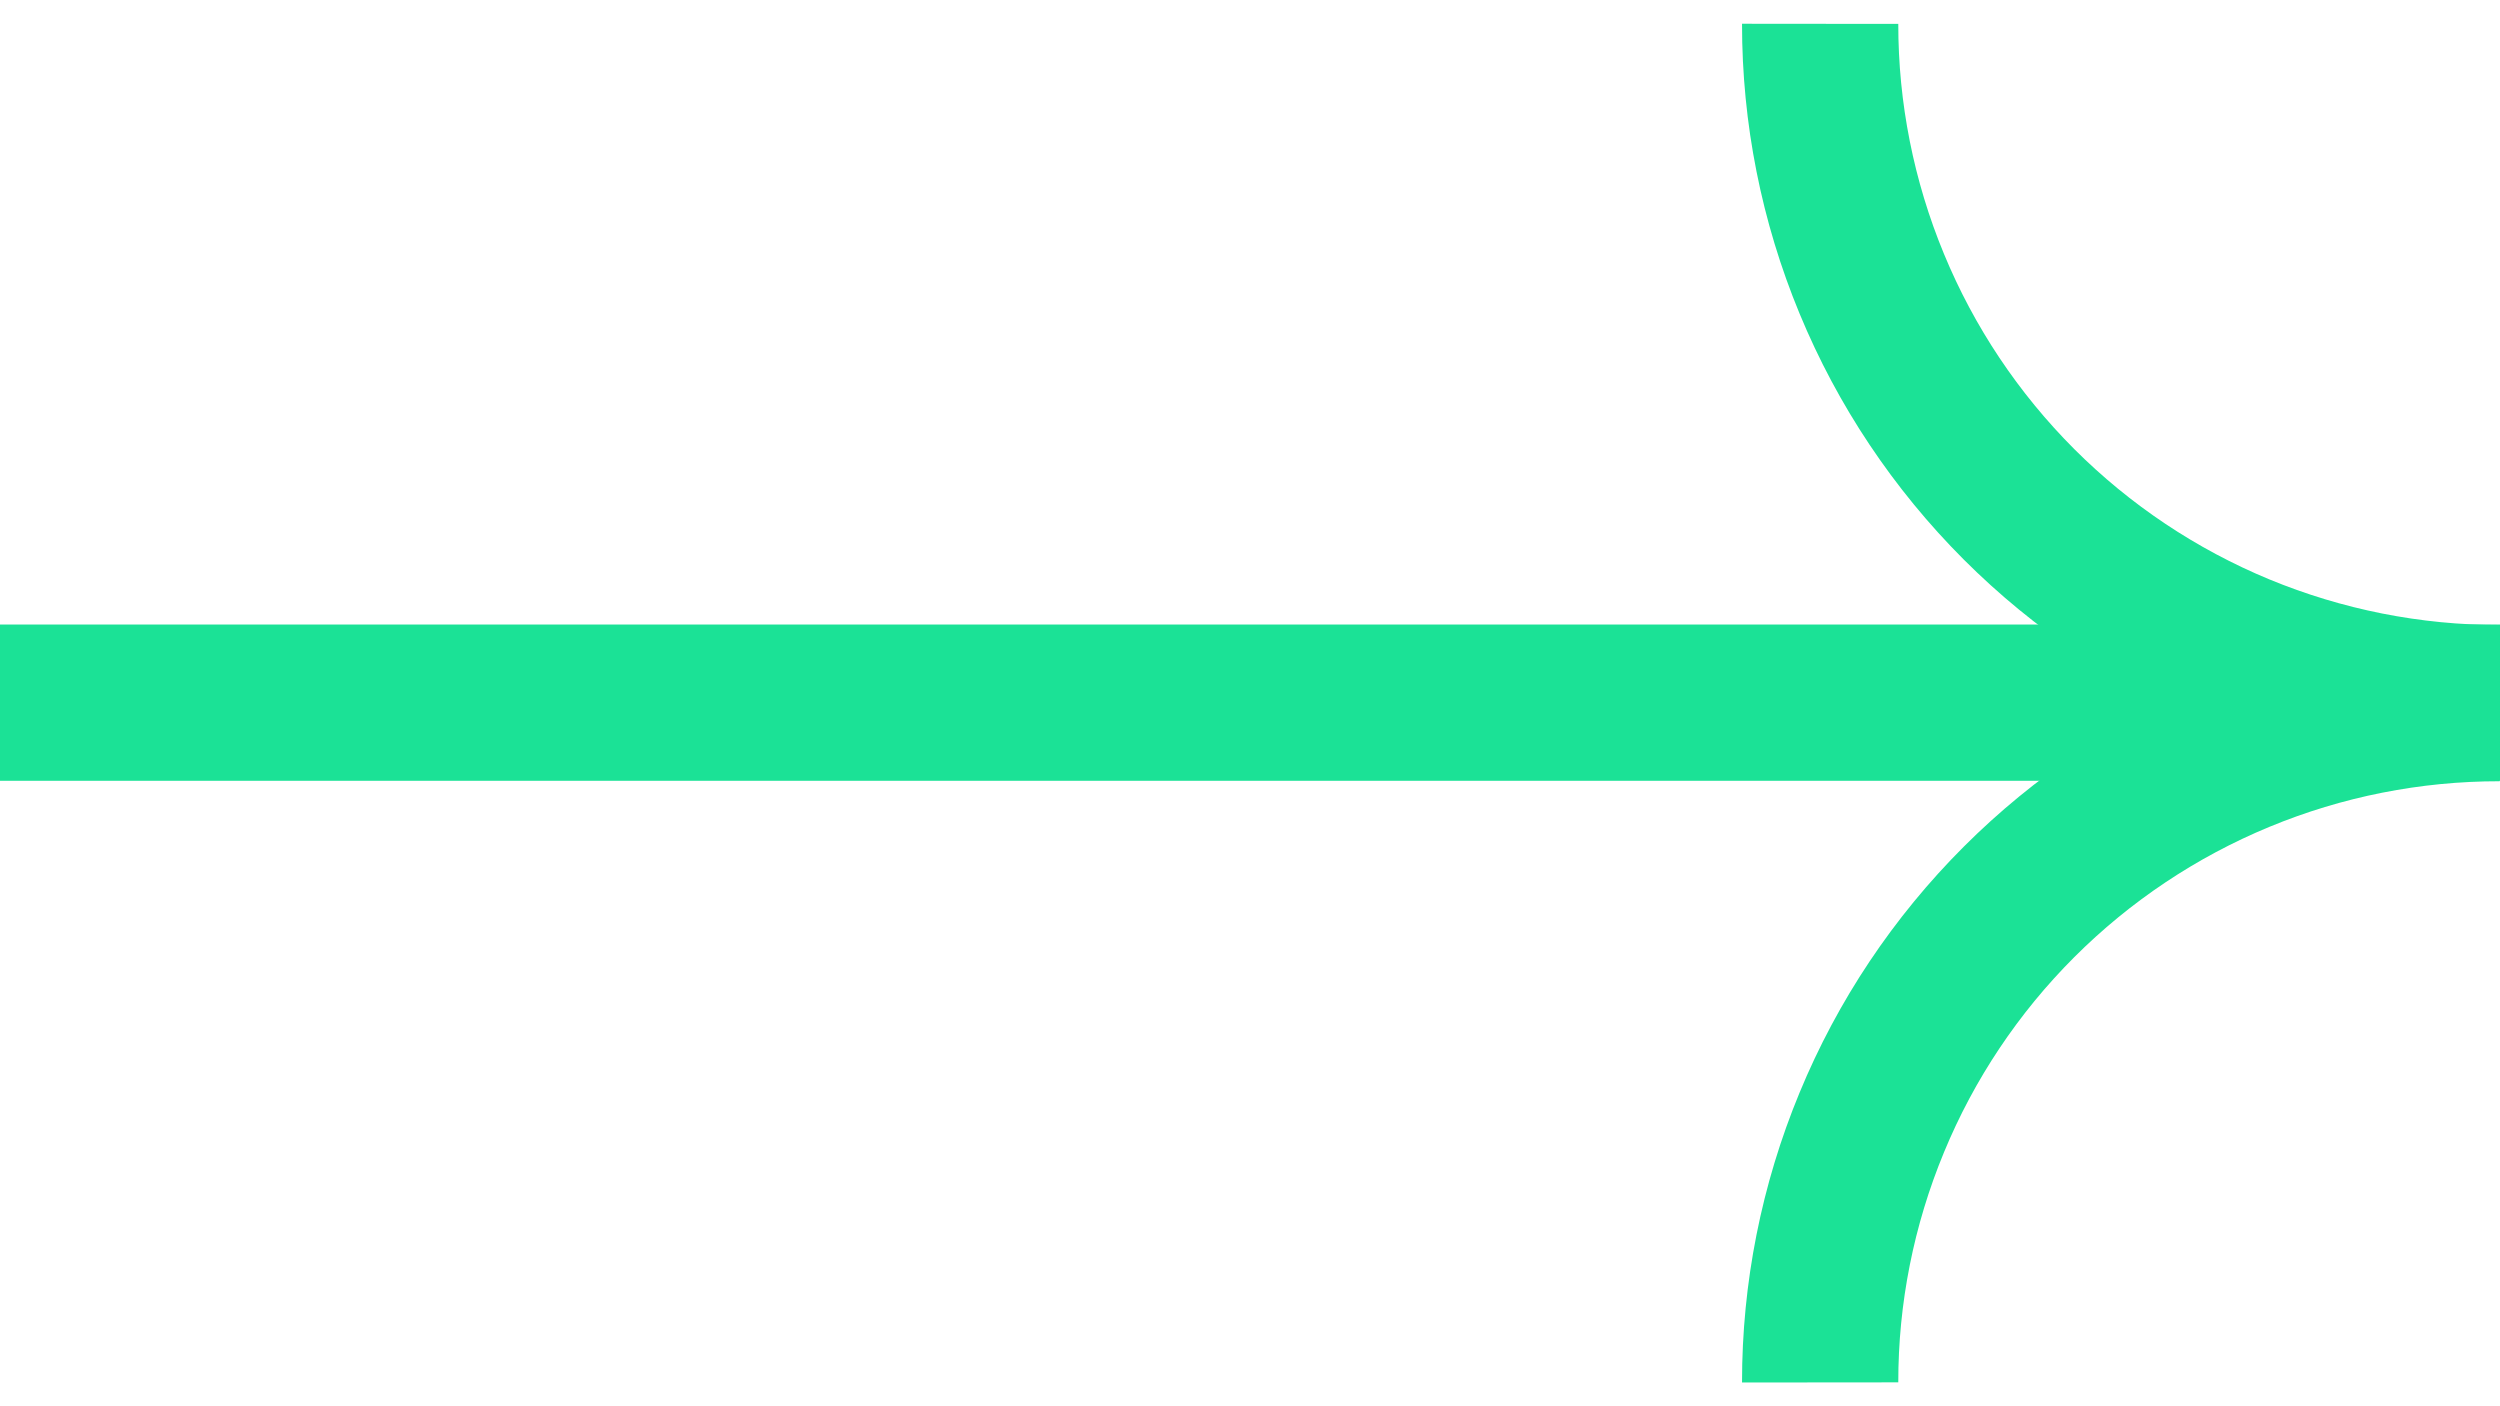
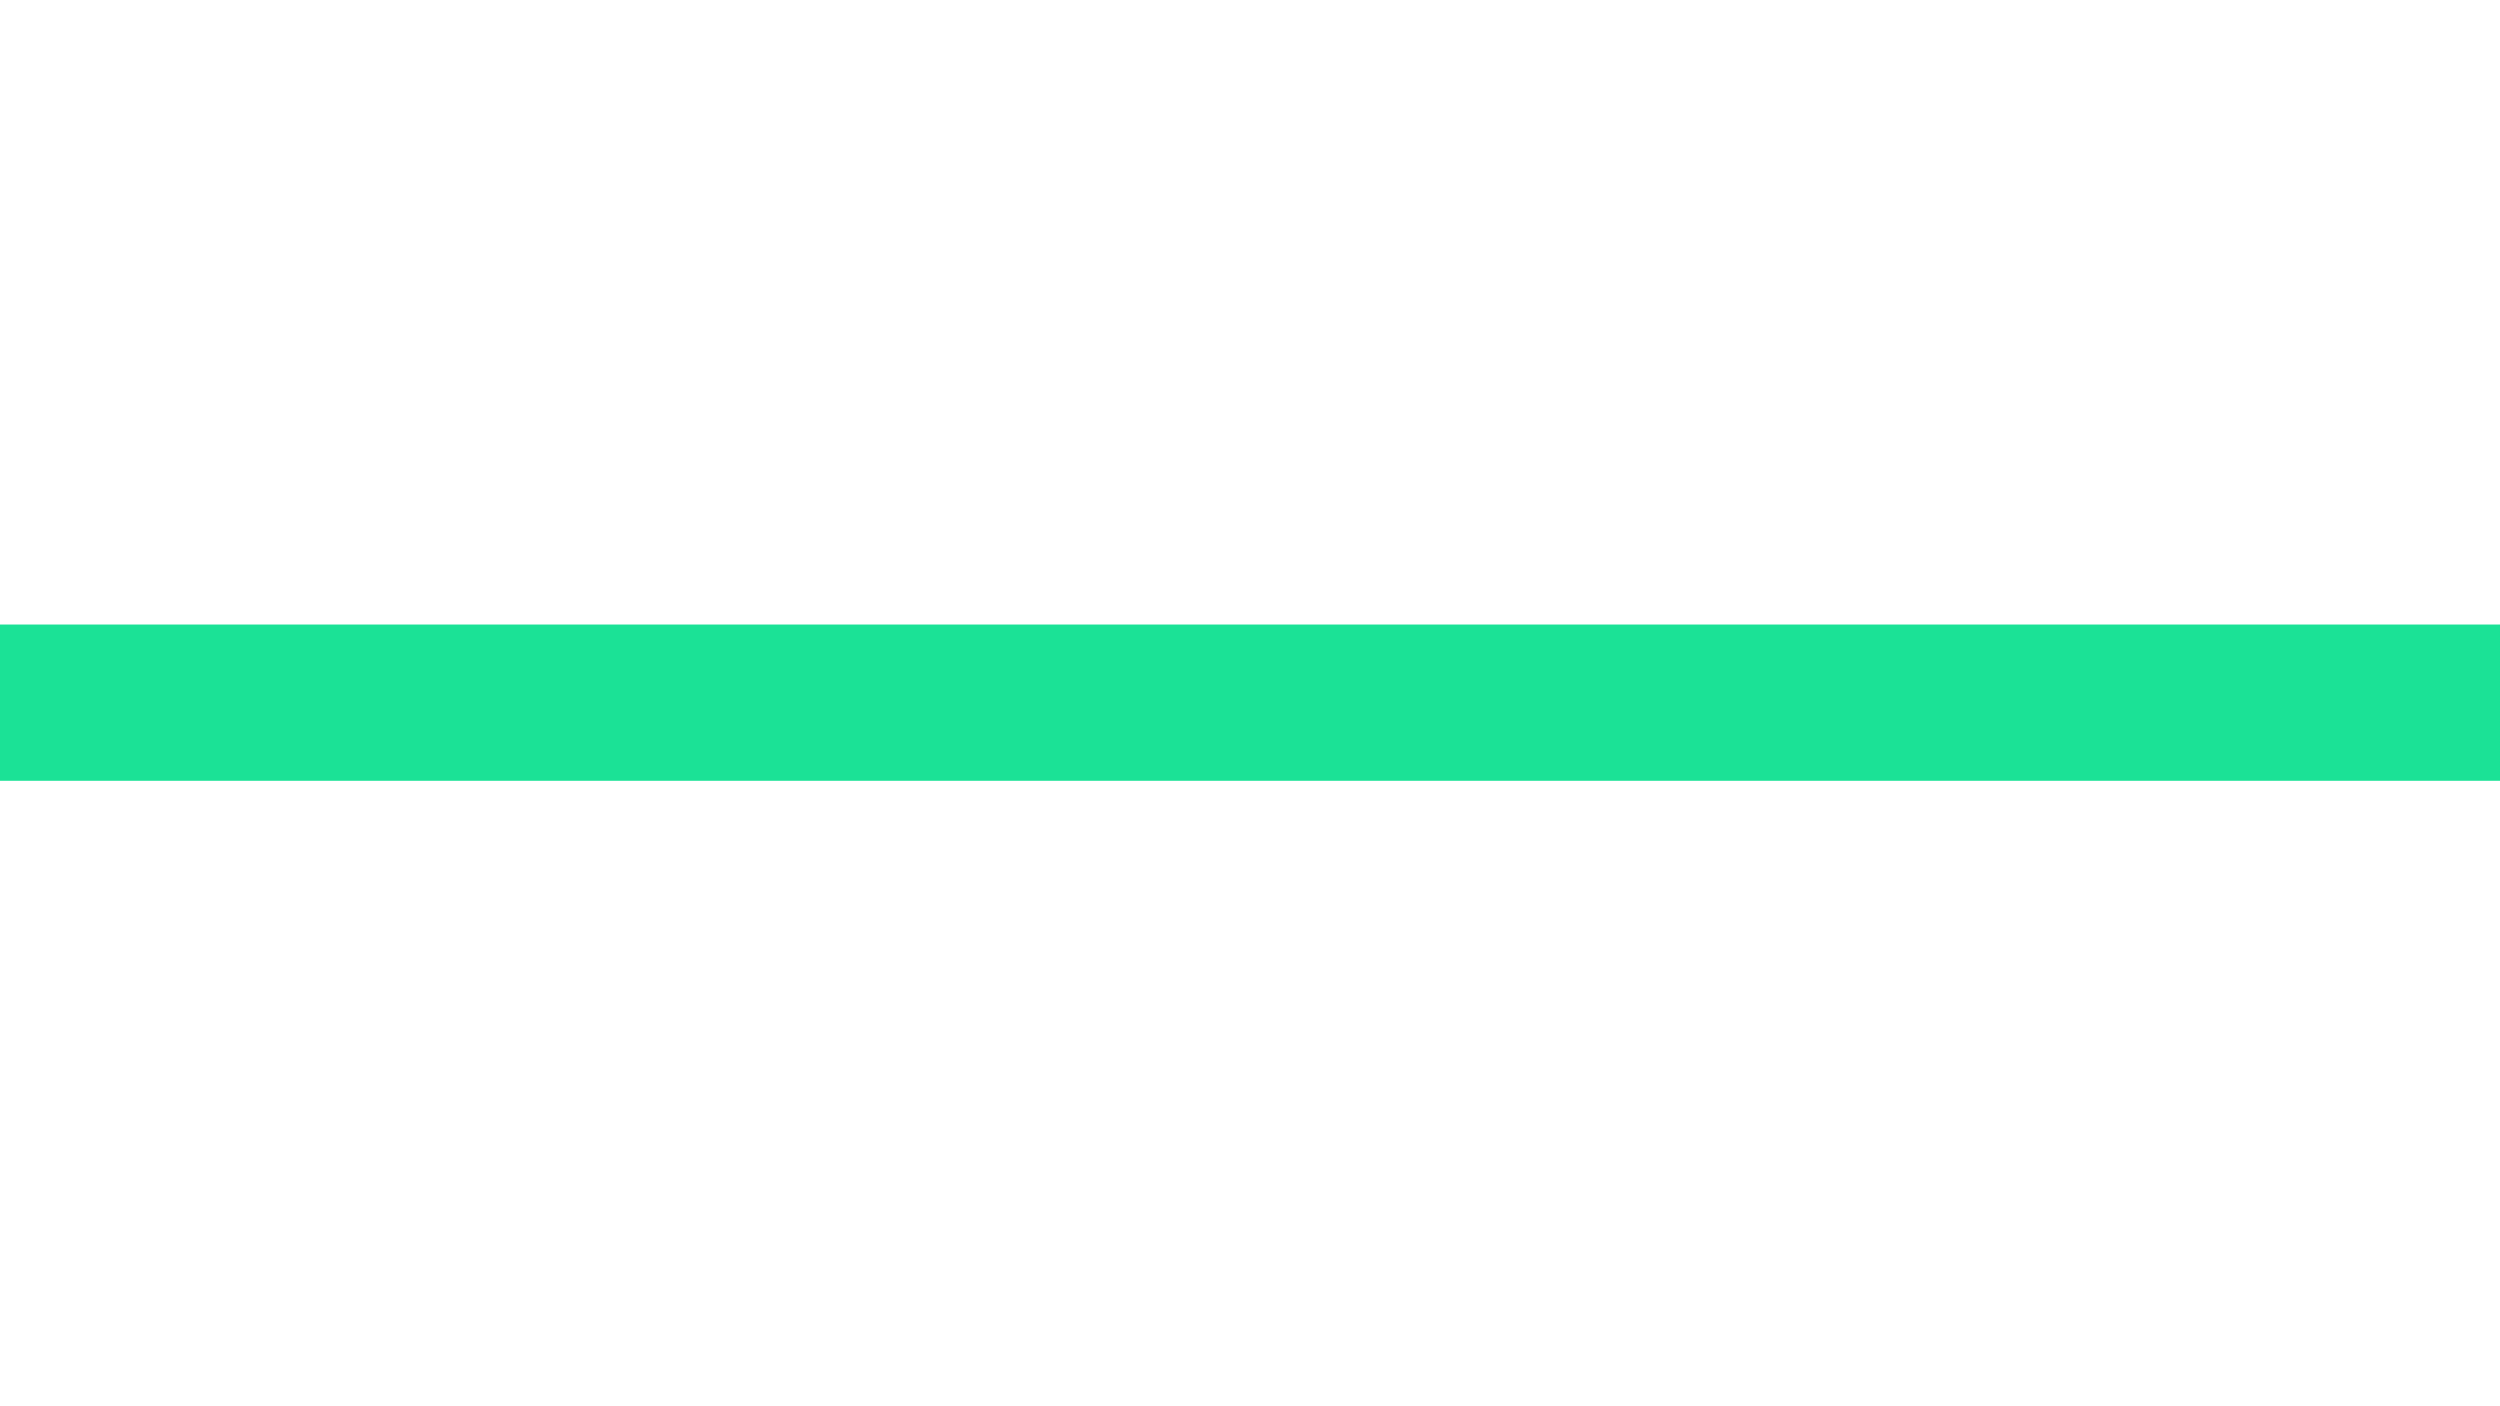
<svg xmlns="http://www.w3.org/2000/svg" width="32" height="18" viewBox="0 0 32 18" fill="none">
-   <path d="M23.298 17.695C23.297 16.553 23.522 15.422 23.959 14.367C24.395 13.311 25.036 12.352 25.843 11.545C26.651 10.737 27.61 10.097 28.665 9.66C29.721 9.223 30.852 8.999 31.994 9C30.852 9.001 29.721 8.776 28.665 8.34C27.61 7.903 26.651 7.263 25.843 6.455C25.036 5.647 24.395 4.688 23.959 3.633C23.522 2.578 23.297 1.447 23.298 0.305" stroke="#1BE296" stroke-width="2" stroke-miterlimit="10" />
  <path d="M32 8.994L0 8.994" stroke="#1BE296" stroke-width="2" stroke-miterlimit="10" />
</svg>